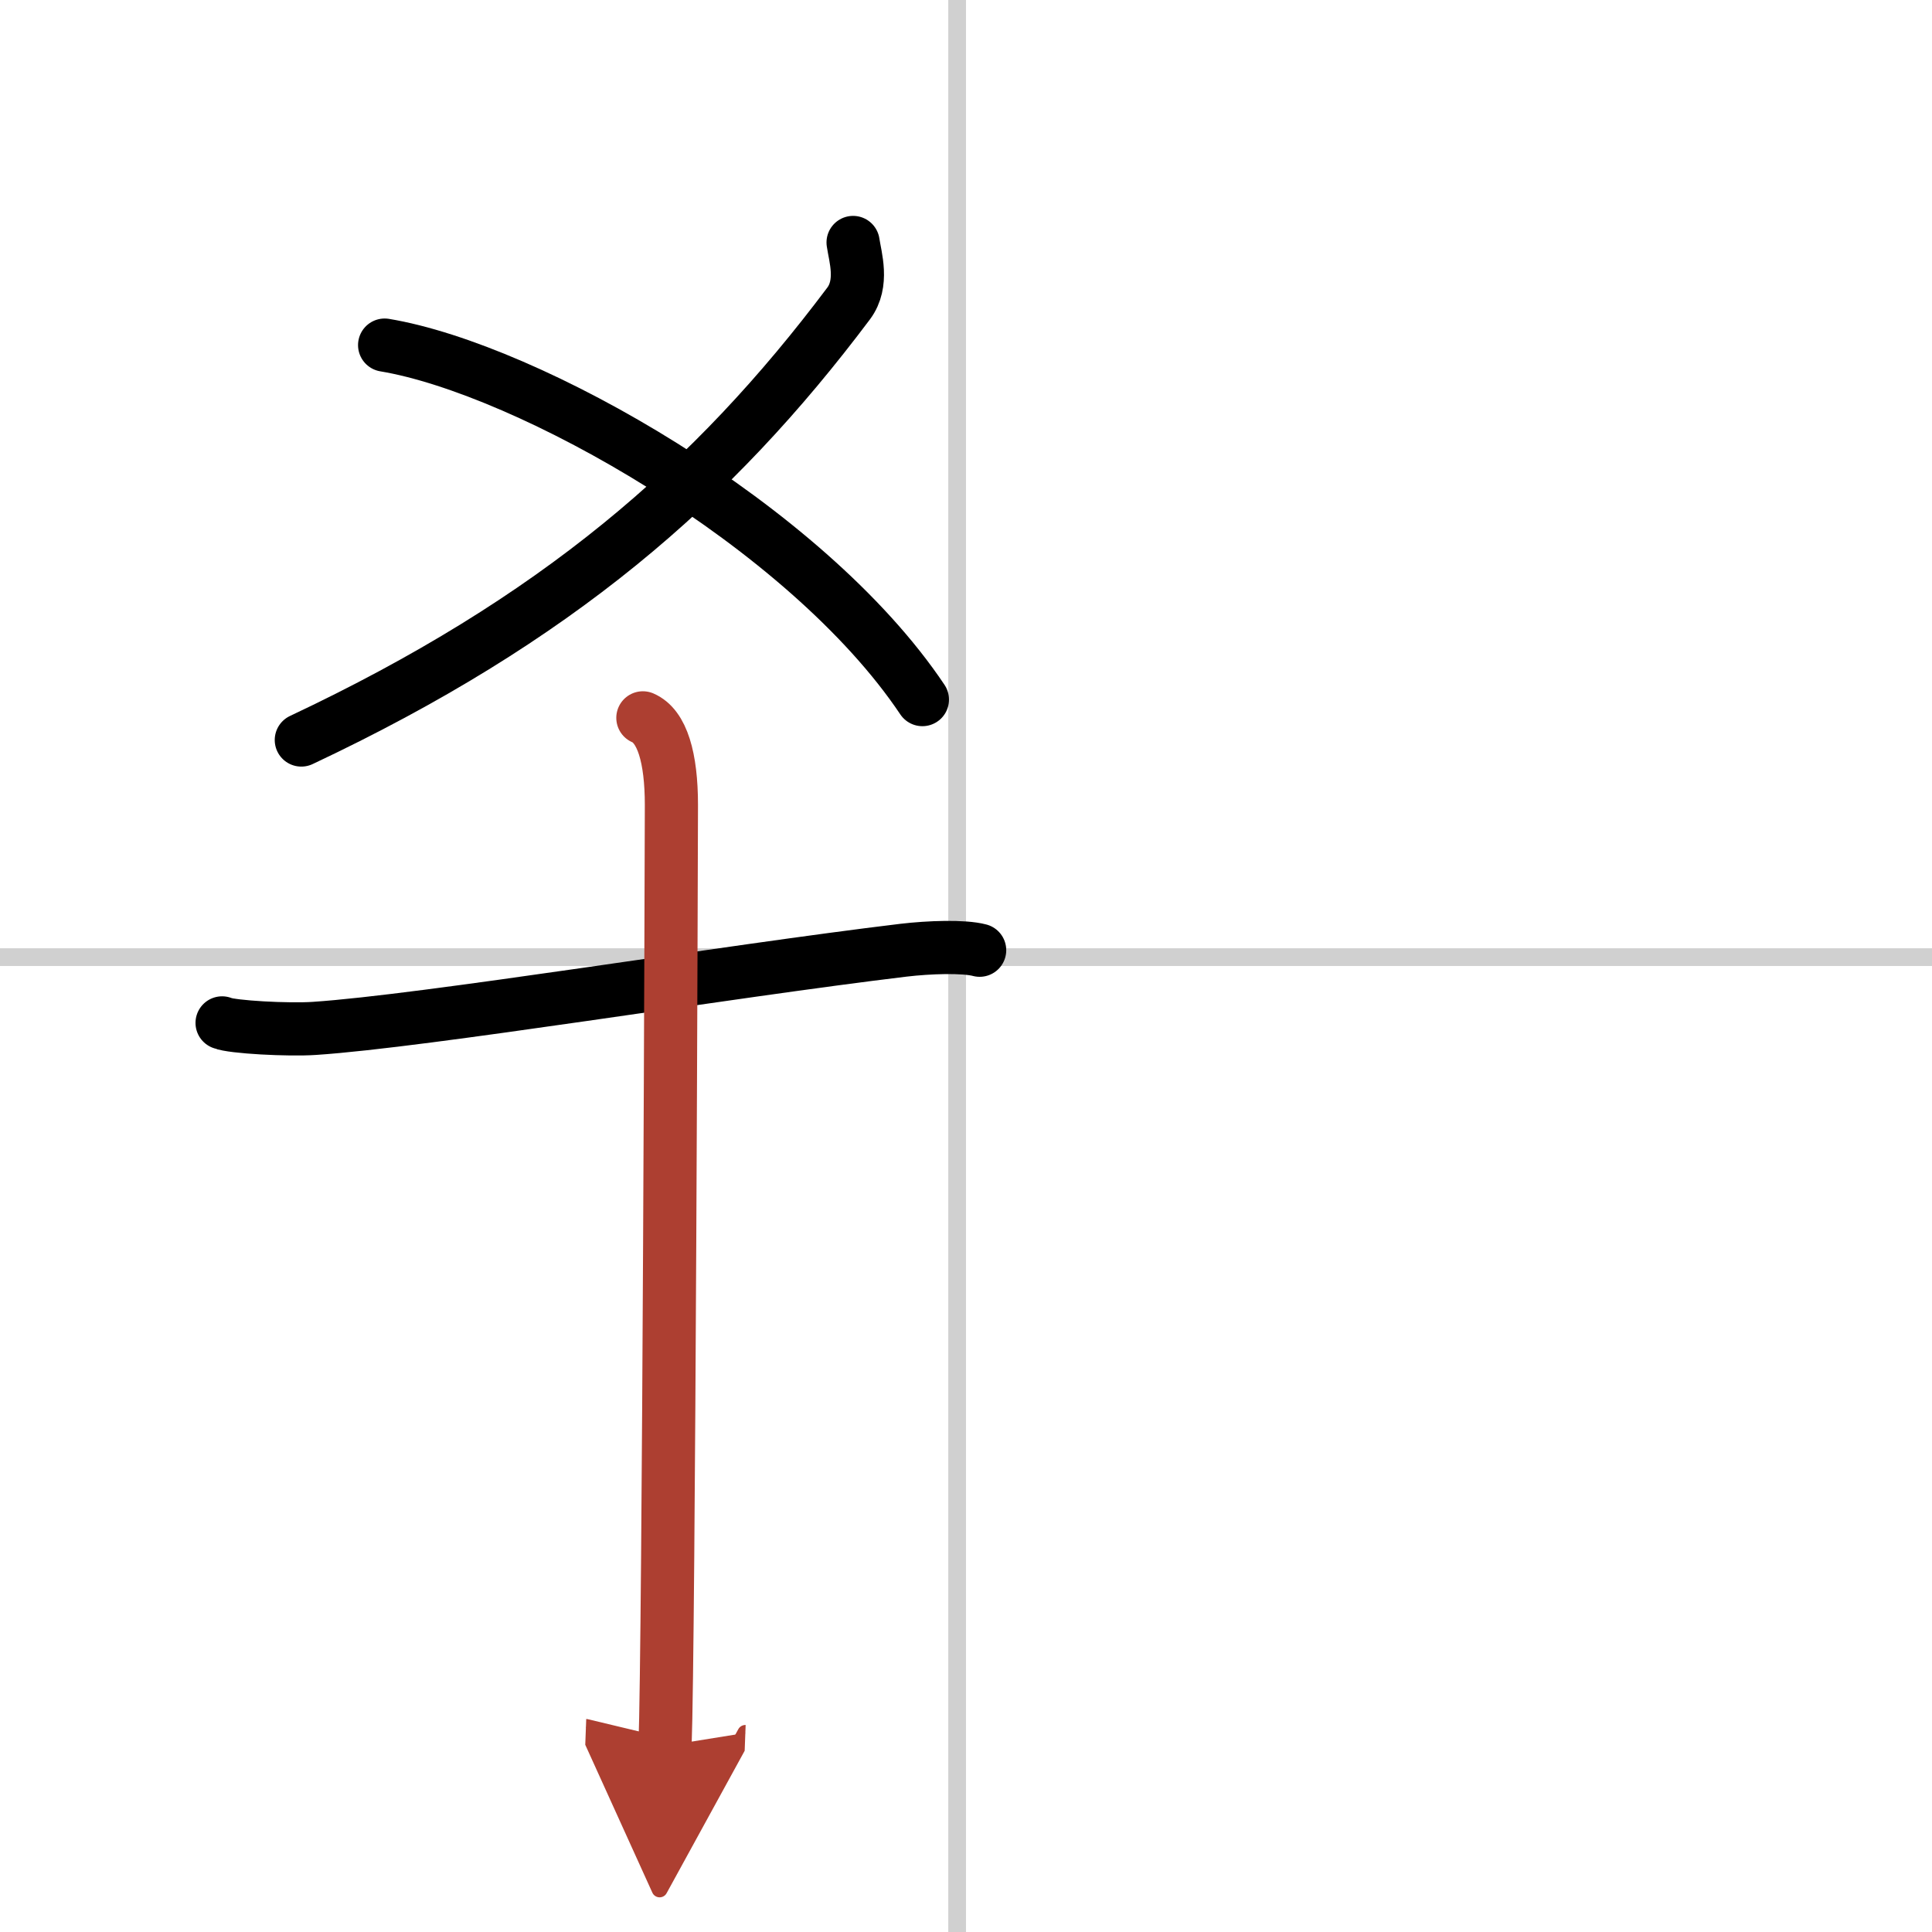
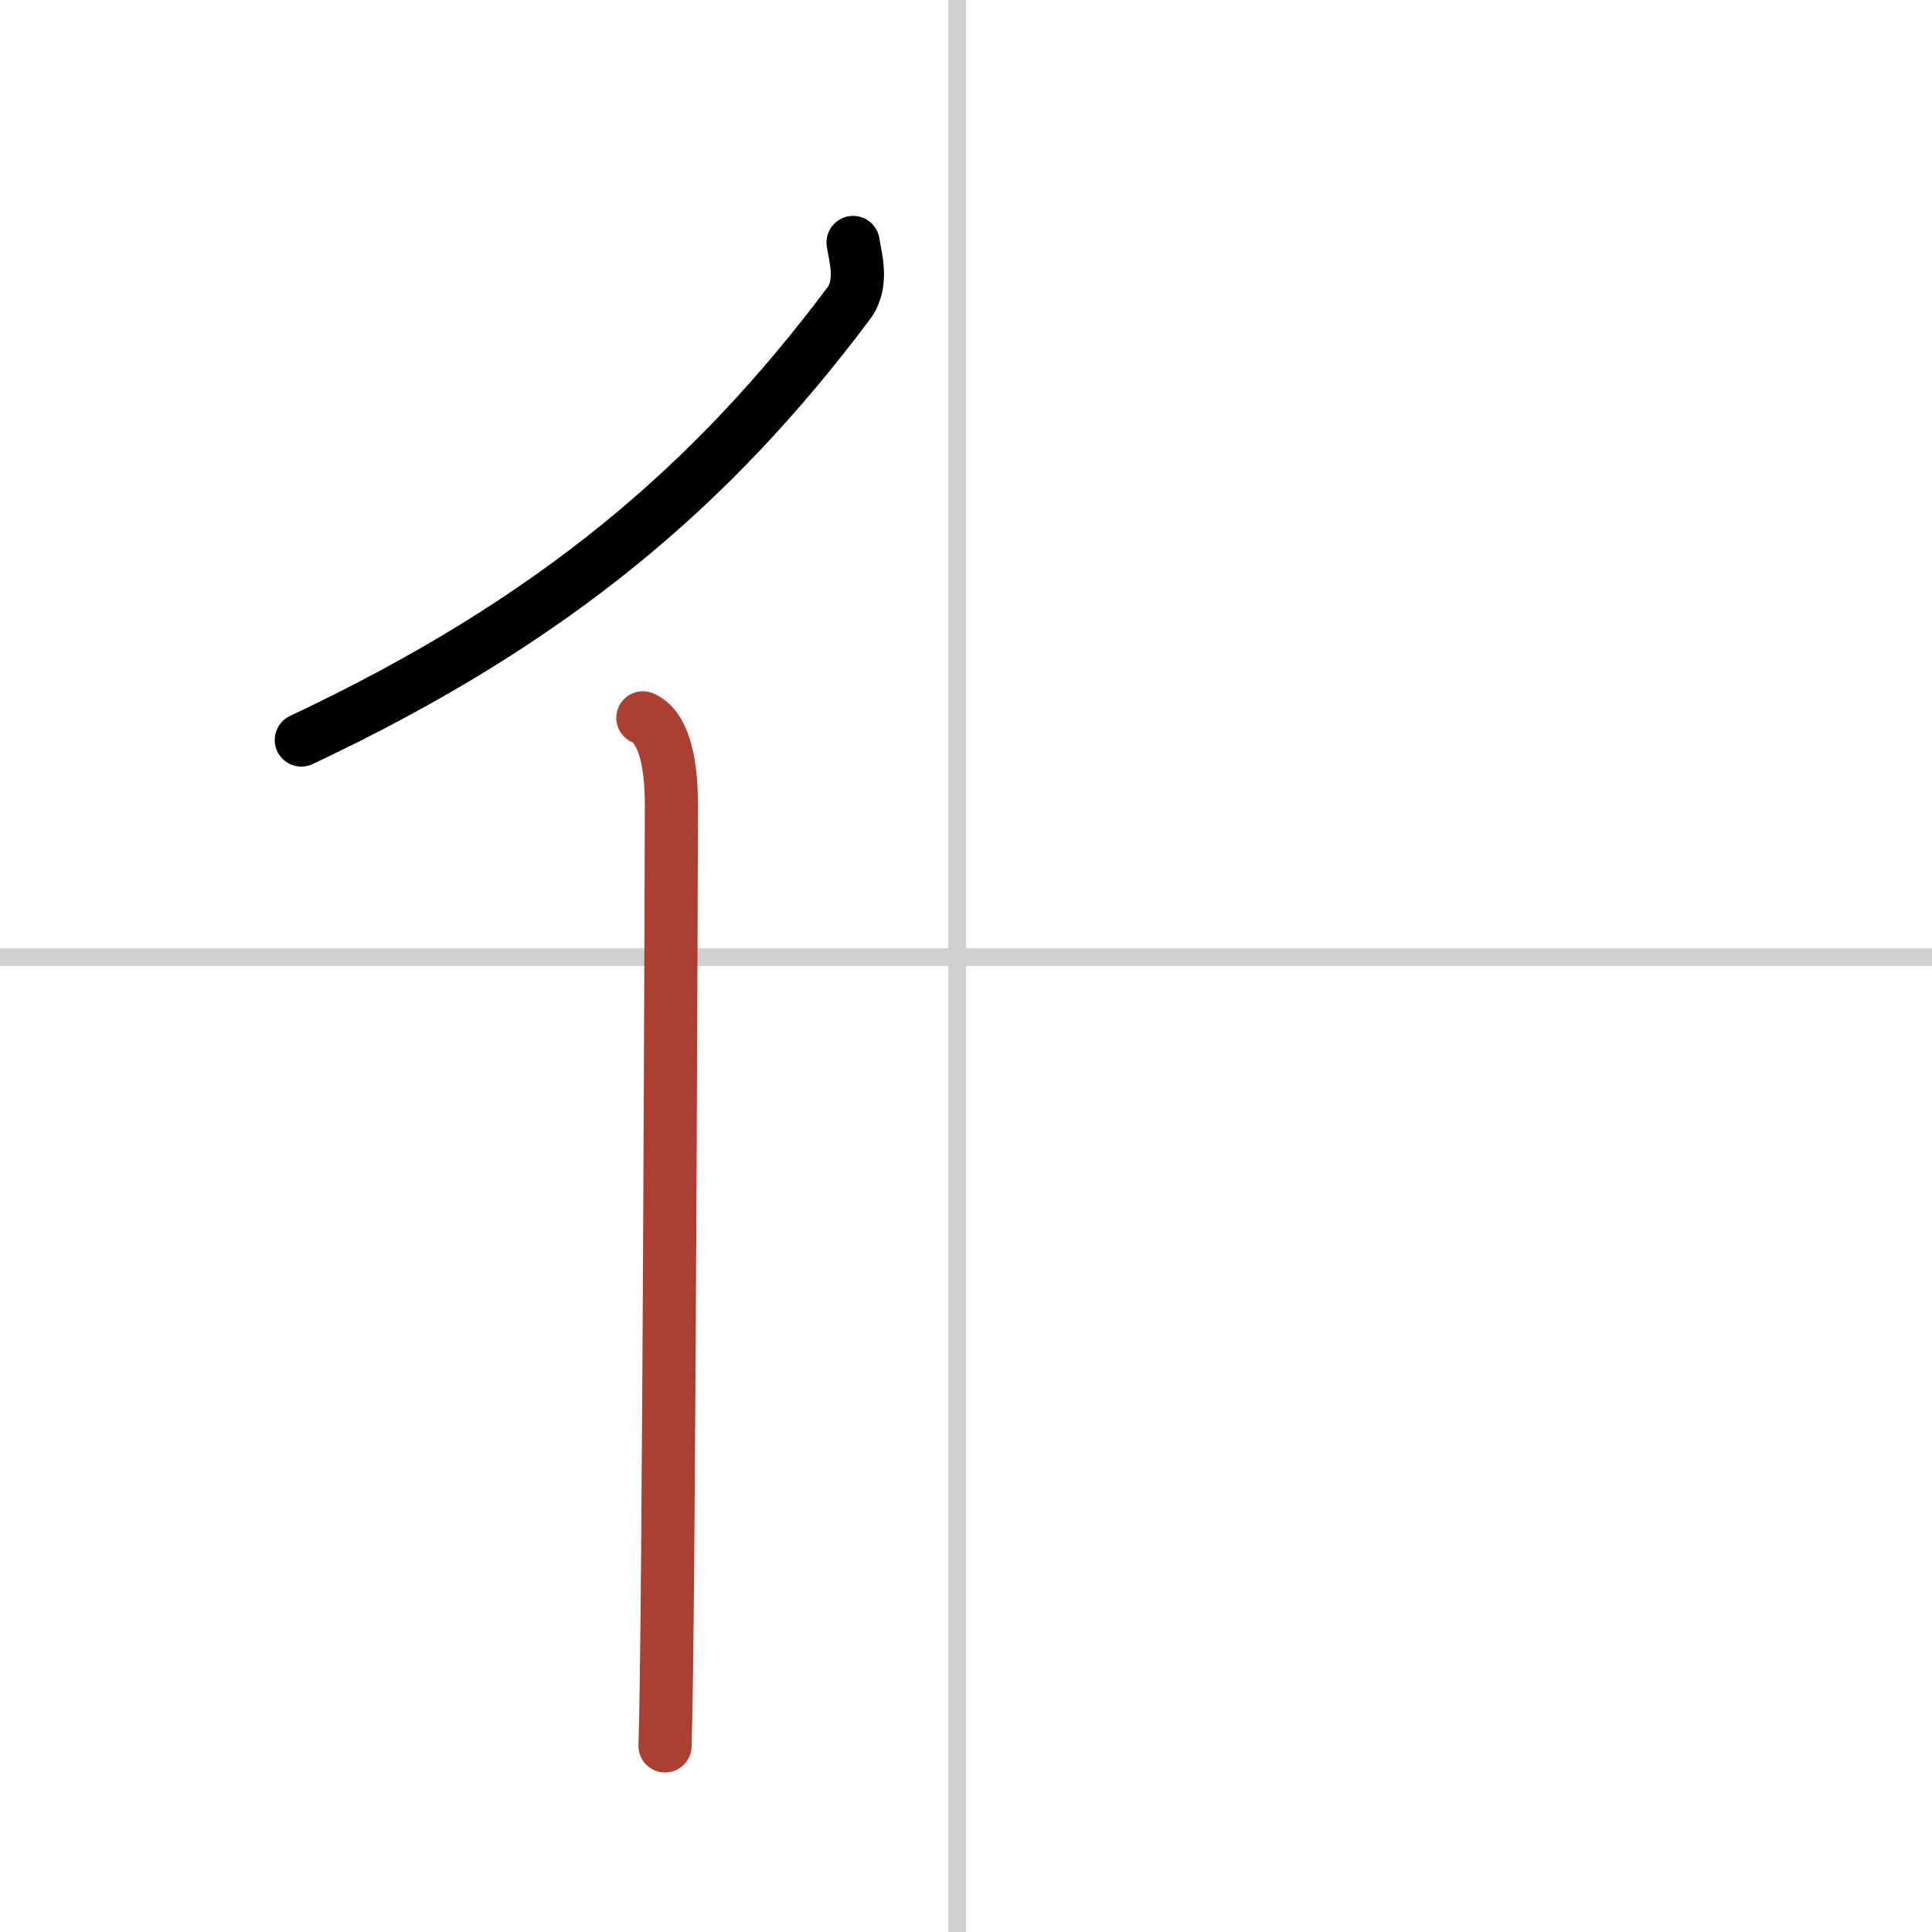
<svg xmlns="http://www.w3.org/2000/svg" width="400" height="400" viewBox="0 0 109 109">
  <defs>
    <marker id="a" markerWidth="4" orient="auto" refX="1" refY="5" viewBox="0 0 10 10">
-       <polyline points="0 0 10 5 0 10 1 5" fill="#ad3f31" stroke="#ad3f31" />
-     </marker>
+       </marker>
  </defs>
  <g fill="none" stroke="#000" stroke-linecap="round" stroke-linejoin="round" stroke-width="3">
    <rect width="100%" height="100%" fill="#fff" stroke="#fff" />
    <line x1="54" x2="54" y2="109" stroke="#d0d0d0" stroke-width="1" />
    <line x2="109" y1="54" y2="54" stroke="#d0d0d0" stroke-width="1" />
    <path d="M48.13,13.68c0.12,0.82,0.6,2.3-0.25,3.44C40.24,27.3,31.35,34.99,17,41.75" />
-     <path d="m21.7 19.47c8.03 1.33 23.76 10.17 30.34 20" />
-     <path d="m12.53 57.71c0.54 0.24 3.77 0.41 5.21 0.31 6.21-0.41 23.24-3.21 33.23-4.41 1.44-0.17 3.39-0.24 4.3 0" />
    <path d="m36.27 40.5c1.09 0.47 1.61 2.25 1.61 4.92 0 0.96-0.14 47.25-0.36 53.08" marker-end="url(#a)" stroke="#ad3f31" />
  </g>
</svg>